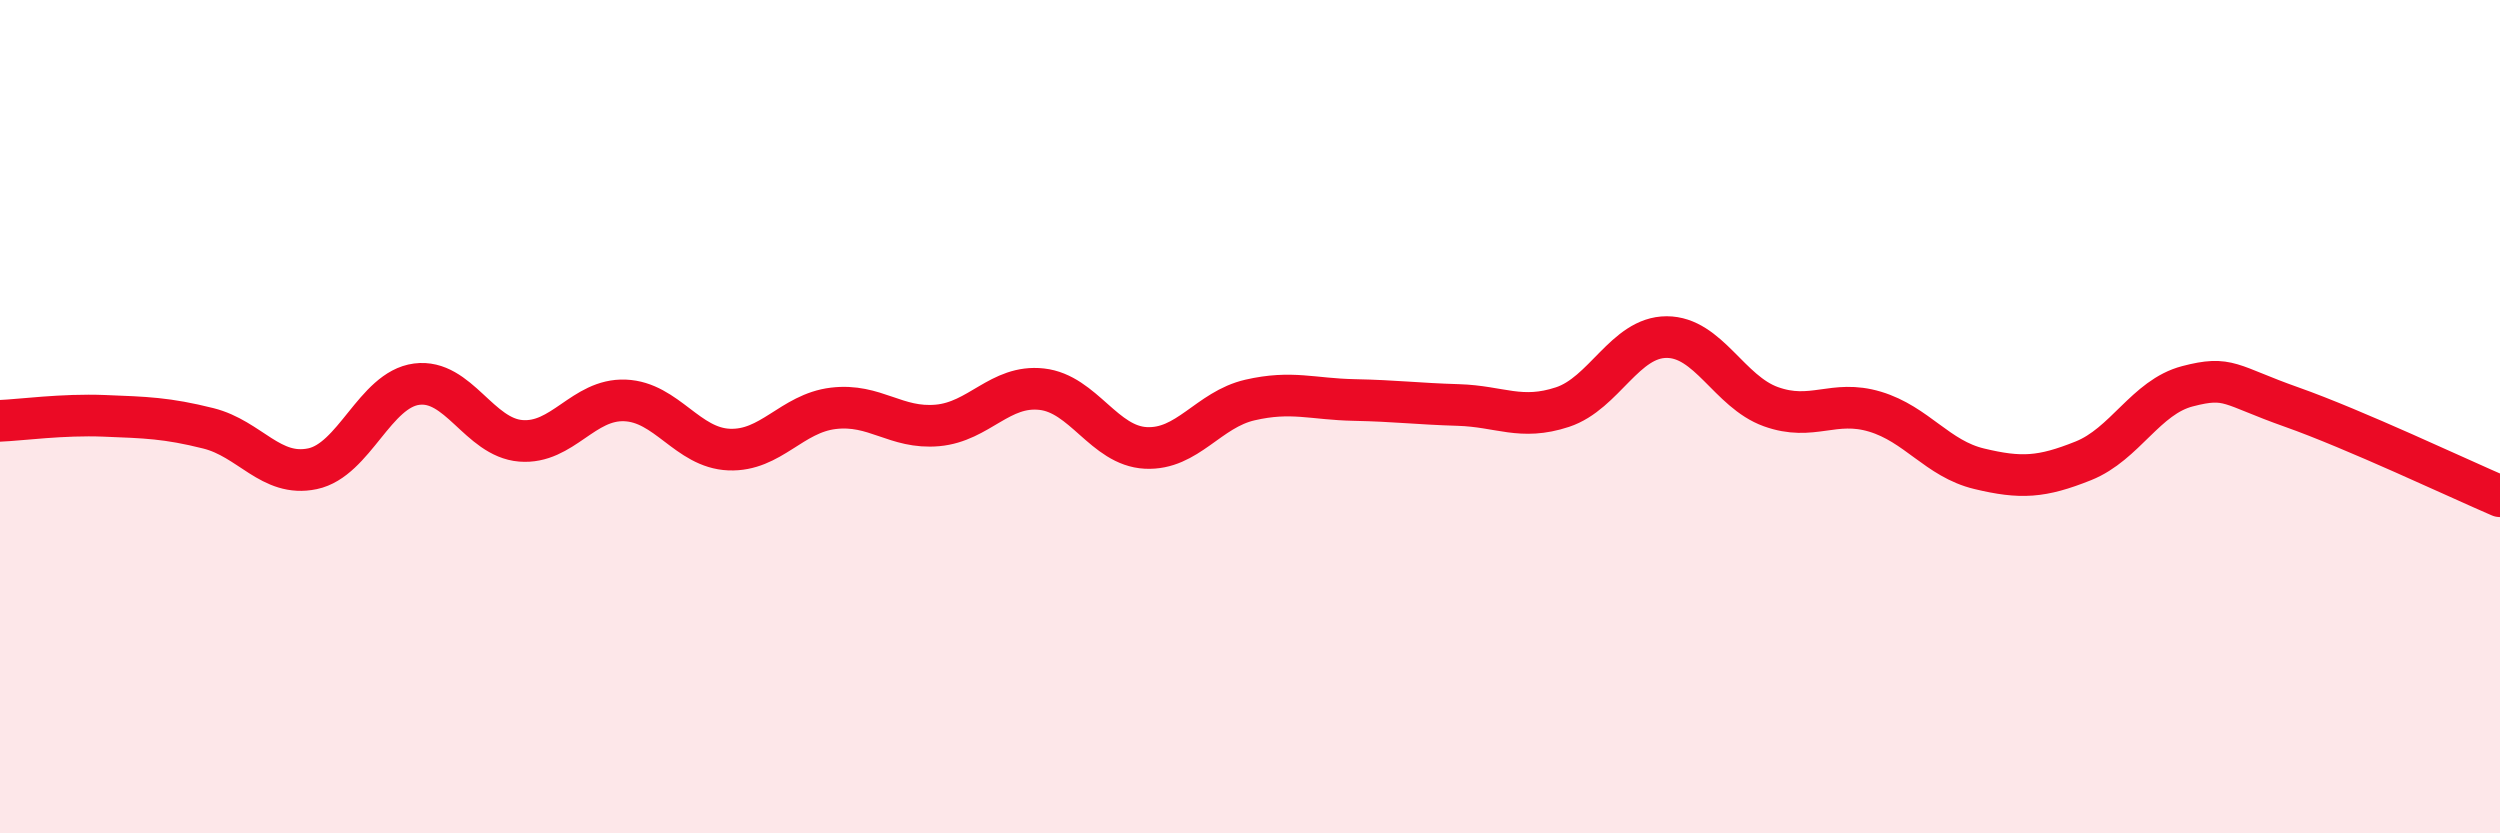
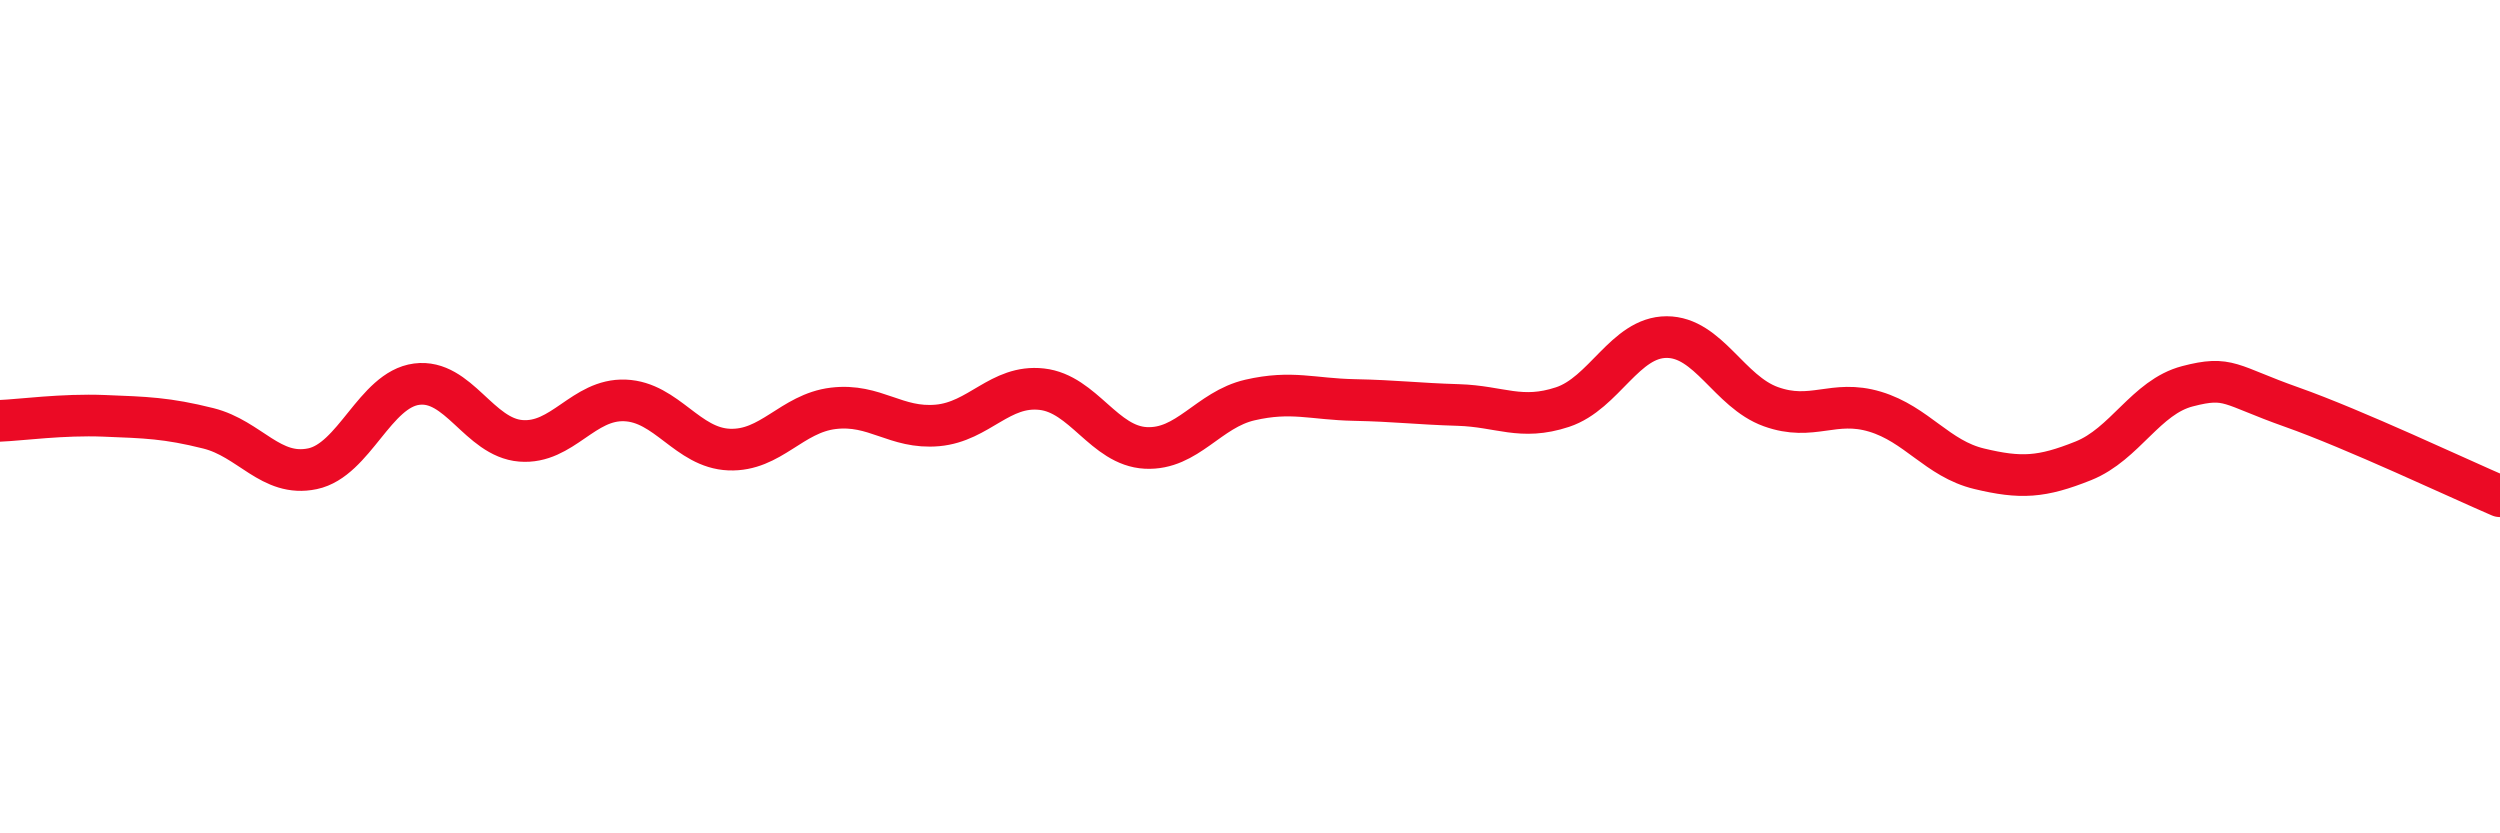
<svg xmlns="http://www.w3.org/2000/svg" width="60" height="20" viewBox="0 0 60 20">
-   <path d="M 0,10.1 C 0.5,10.08 1.5,9.94 2.5,9.98 C 3.5,10.02 4,10.03 5,10.28 C 6,10.53 6.5,11.46 7.5,11.25 C 8.5,11.04 9,9.35 10,9.22 C 11,9.09 11.5,10.5 12.5,10.58 C 13.5,10.66 14,9.57 15,9.61 C 16,9.65 16.5,10.75 17.5,10.79 C 18.5,10.83 19,9.92 20,9.8 C 21,9.68 21.5,10.3 22.5,10.21 C 23.5,10.12 24,9.23 25,9.34 C 26,9.45 26.5,10.7 27.5,10.75 C 28.5,10.8 29,9.83 30,9.6 C 31,9.37 31.5,9.58 32.5,9.6 C 33.5,9.62 34,9.69 35,9.72 C 36,9.75 36.5,10.1 37.5,9.77 C 38.5,9.44 39,8.09 40,8.09 C 41,8.09 41.5,9.4 42.5,9.76 C 43.5,10.12 44,9.58 45,9.88 C 46,10.18 46.5,11.01 47.5,11.25 C 48.5,11.49 49,11.46 50,11.06 C 51,10.66 51.5,9.53 52.5,9.27 C 53.5,9.01 53.5,9.24 55,9.77 C 56.5,10.3 59,11.48 60,11.91L60 20L0 20Z" fill="#EB0A25" opacity="0.1" stroke-linecap="round" stroke-linejoin="round" />
  <path d="M 0,10.1 C 0.5,10.08 1.5,9.94 2.5,9.98 C 3.5,10.02 4,10.03 5,10.28 C 6,10.53 6.5,11.46 7.5,11.25 C 8.5,11.04 9,9.35 10,9.22 C 11,9.09 11.5,10.5 12.5,10.58 C 13.5,10.66 14,9.57 15,9.61 C 16,9.65 16.5,10.75 17.5,10.79 C 18.5,10.83 19,9.92 20,9.8 C 21,9.68 21.5,10.3 22.5,10.21 C 23.5,10.12 24,9.23 25,9.34 C 26,9.45 26.5,10.7 27.5,10.75 C 28.5,10.8 29,9.83 30,9.6 C 31,9.37 31.5,9.58 32.5,9.6 C 33.5,9.62 34,9.69 35,9.72 C 36,9.75 36.5,10.1 37.5,9.77 C 38.5,9.44 39,8.09 40,8.09 C 41,8.09 41.5,9.4 42.5,9.76 C 43.5,10.12 44,9.58 45,9.88 C 46,10.18 46.5,11.01 47.5,11.25 C 48.5,11.49 49,11.46 50,11.06 C 51,10.66 51.5,9.53 52.5,9.27 C 53.5,9.01 53.5,9.24 55,9.77 C 56.5,10.3 59,11.48 60,11.91" stroke="#EB0A25" stroke-width="1" fill="none" stroke-linecap="round" stroke-linejoin="round" />
</svg>